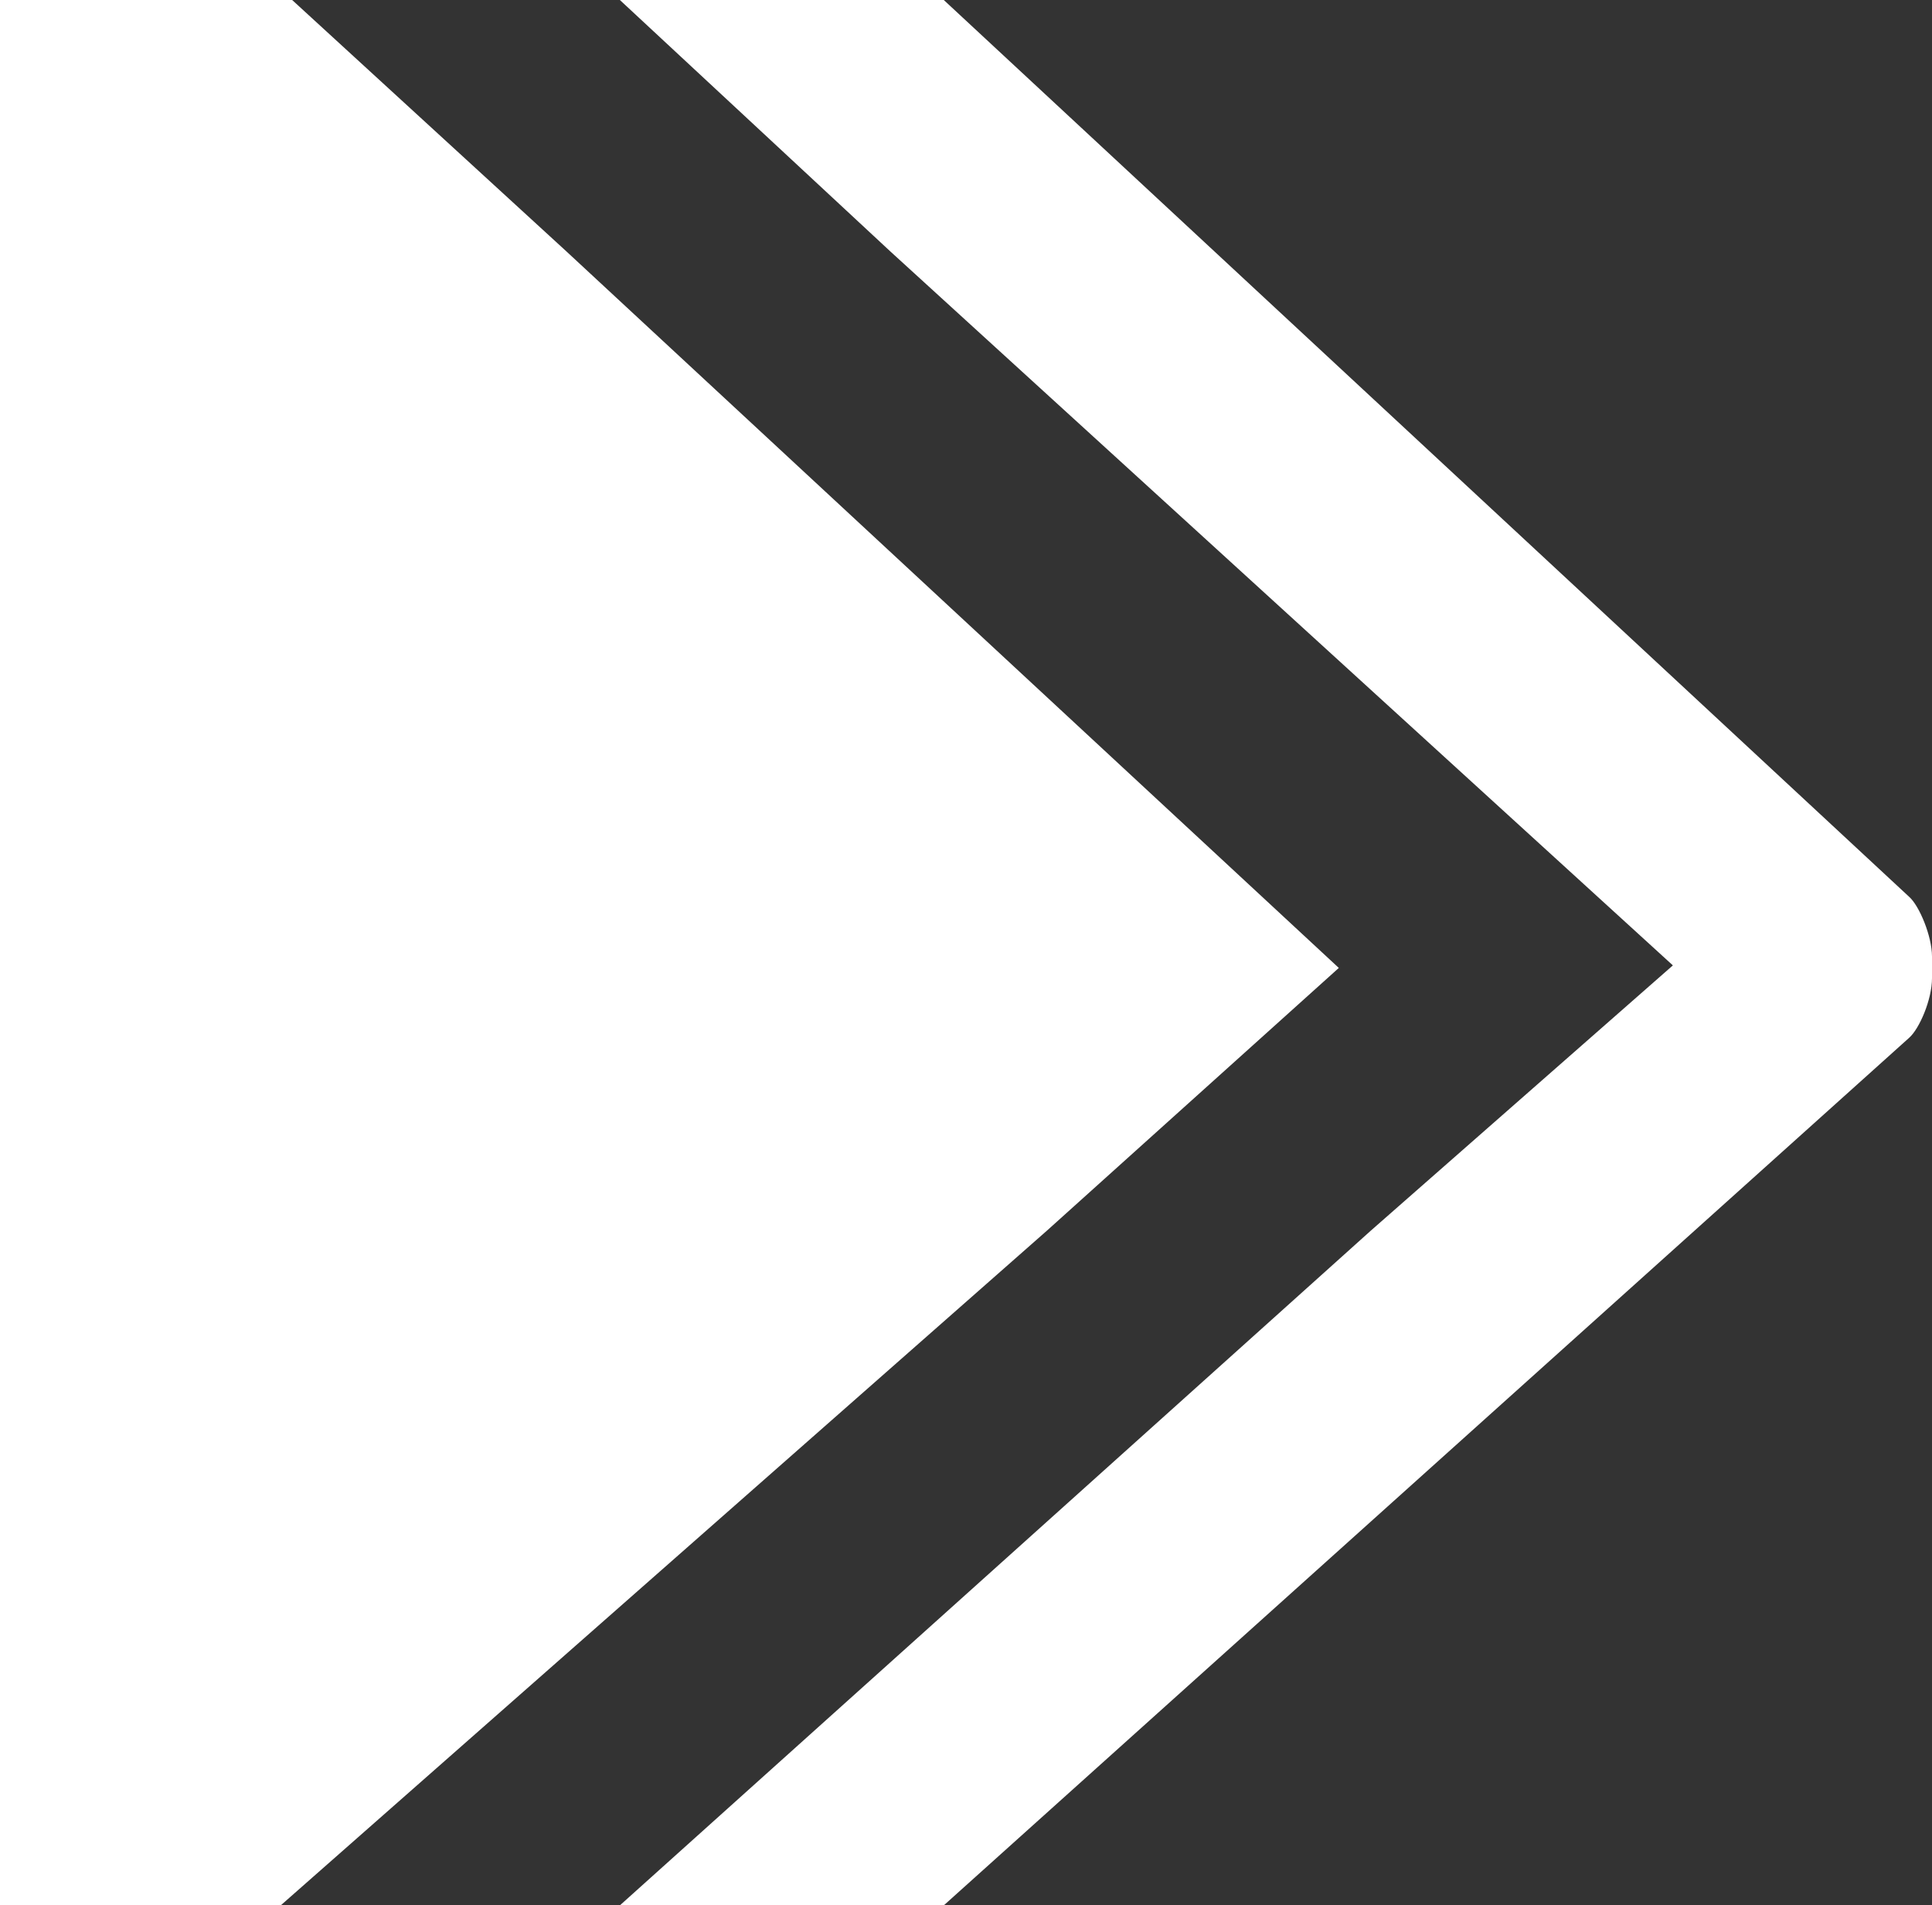
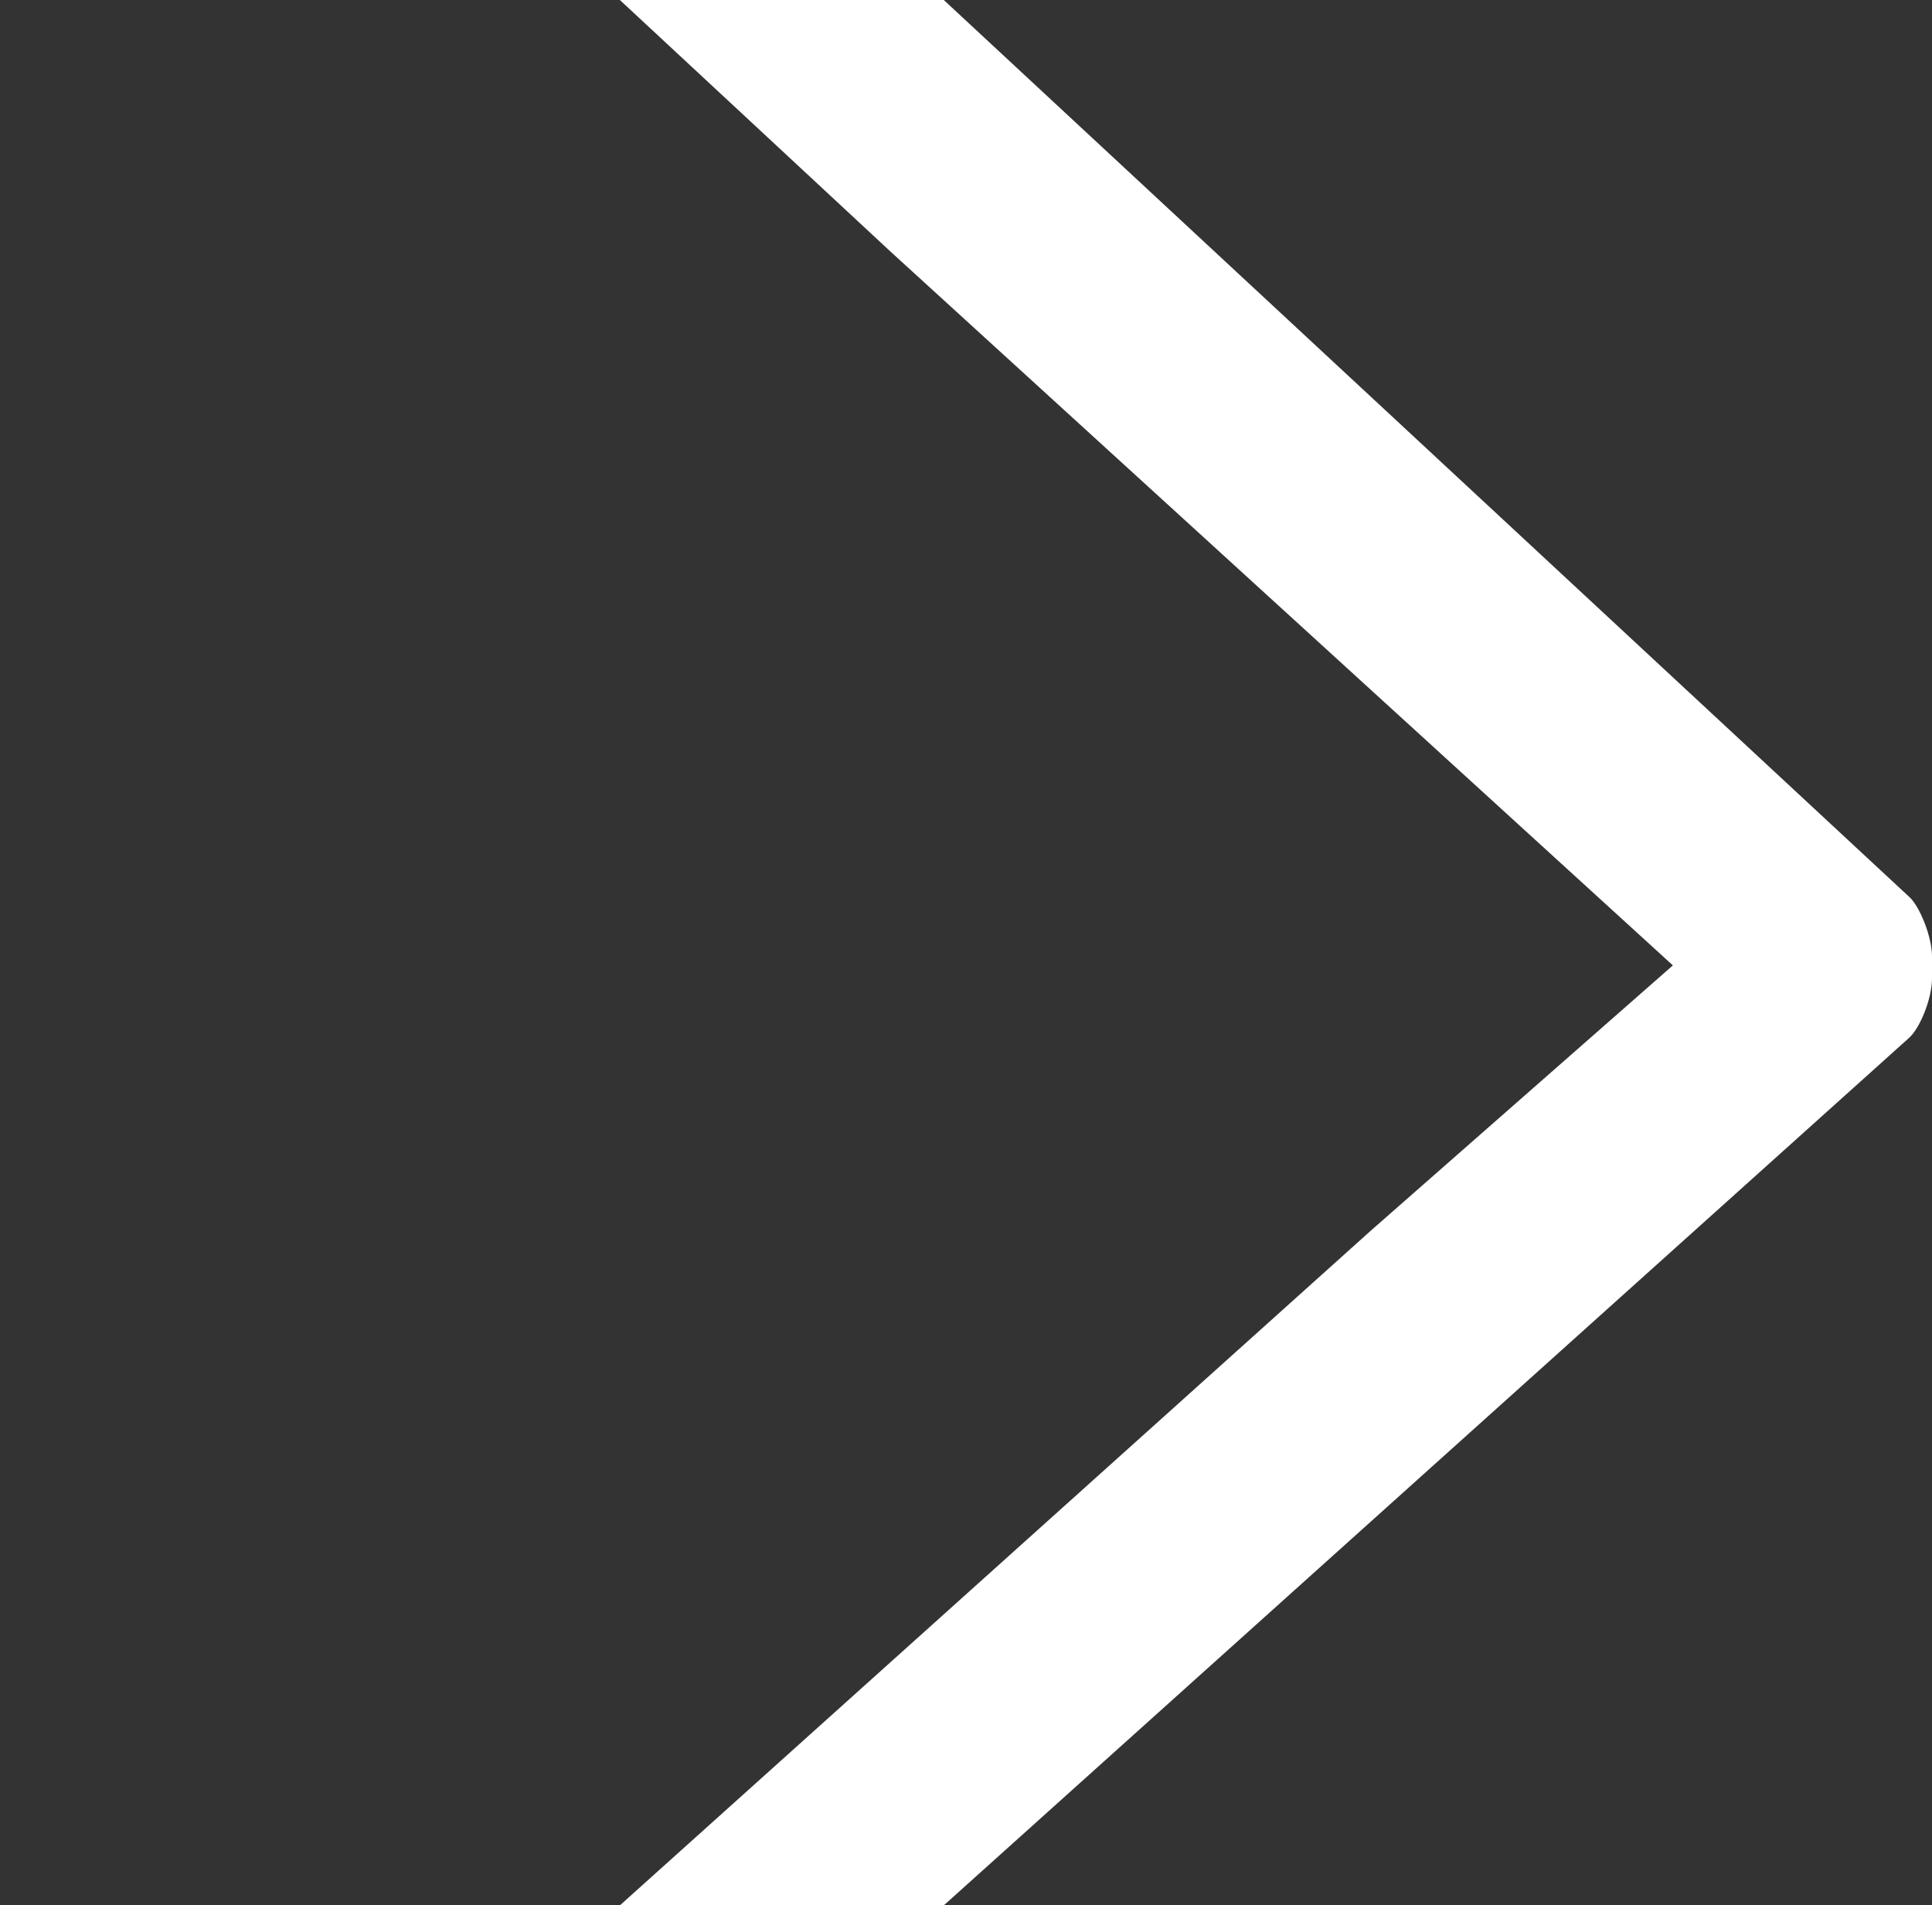
<svg xmlns="http://www.w3.org/2000/svg" version="1.1" id="Layer_1" x="0px" y="0px" viewBox="0 0 152.1 150" style="enable-background:new 0 0 152.1 150;" xml:space="preserve">
  <rect x="0" y="0" width="152.1" height="150" fill="#333333" stroke="none" />
  <style type="text/css">
	.st0{fill:#FFFFFF;}
</style>
  <g>
    <path class="st0" d="M150.3,70.6L74.3,0H48.8l21.3,19.8L131.7,76l-23.8,20.9L48.8,150h25.5l76-68.3c0.8-0.7,1.8-3,1.8-4.7v-1.7   C152.1,73.7,151.1,71.3,150.3,70.6z" />
-     <polygon class="st0" points="105.4,76.2 44.6,19.8 23,0 9.5,0 0,0 0,150 9.5,150 22.1,150 82.4,96.9  " />
  </g>
</svg>